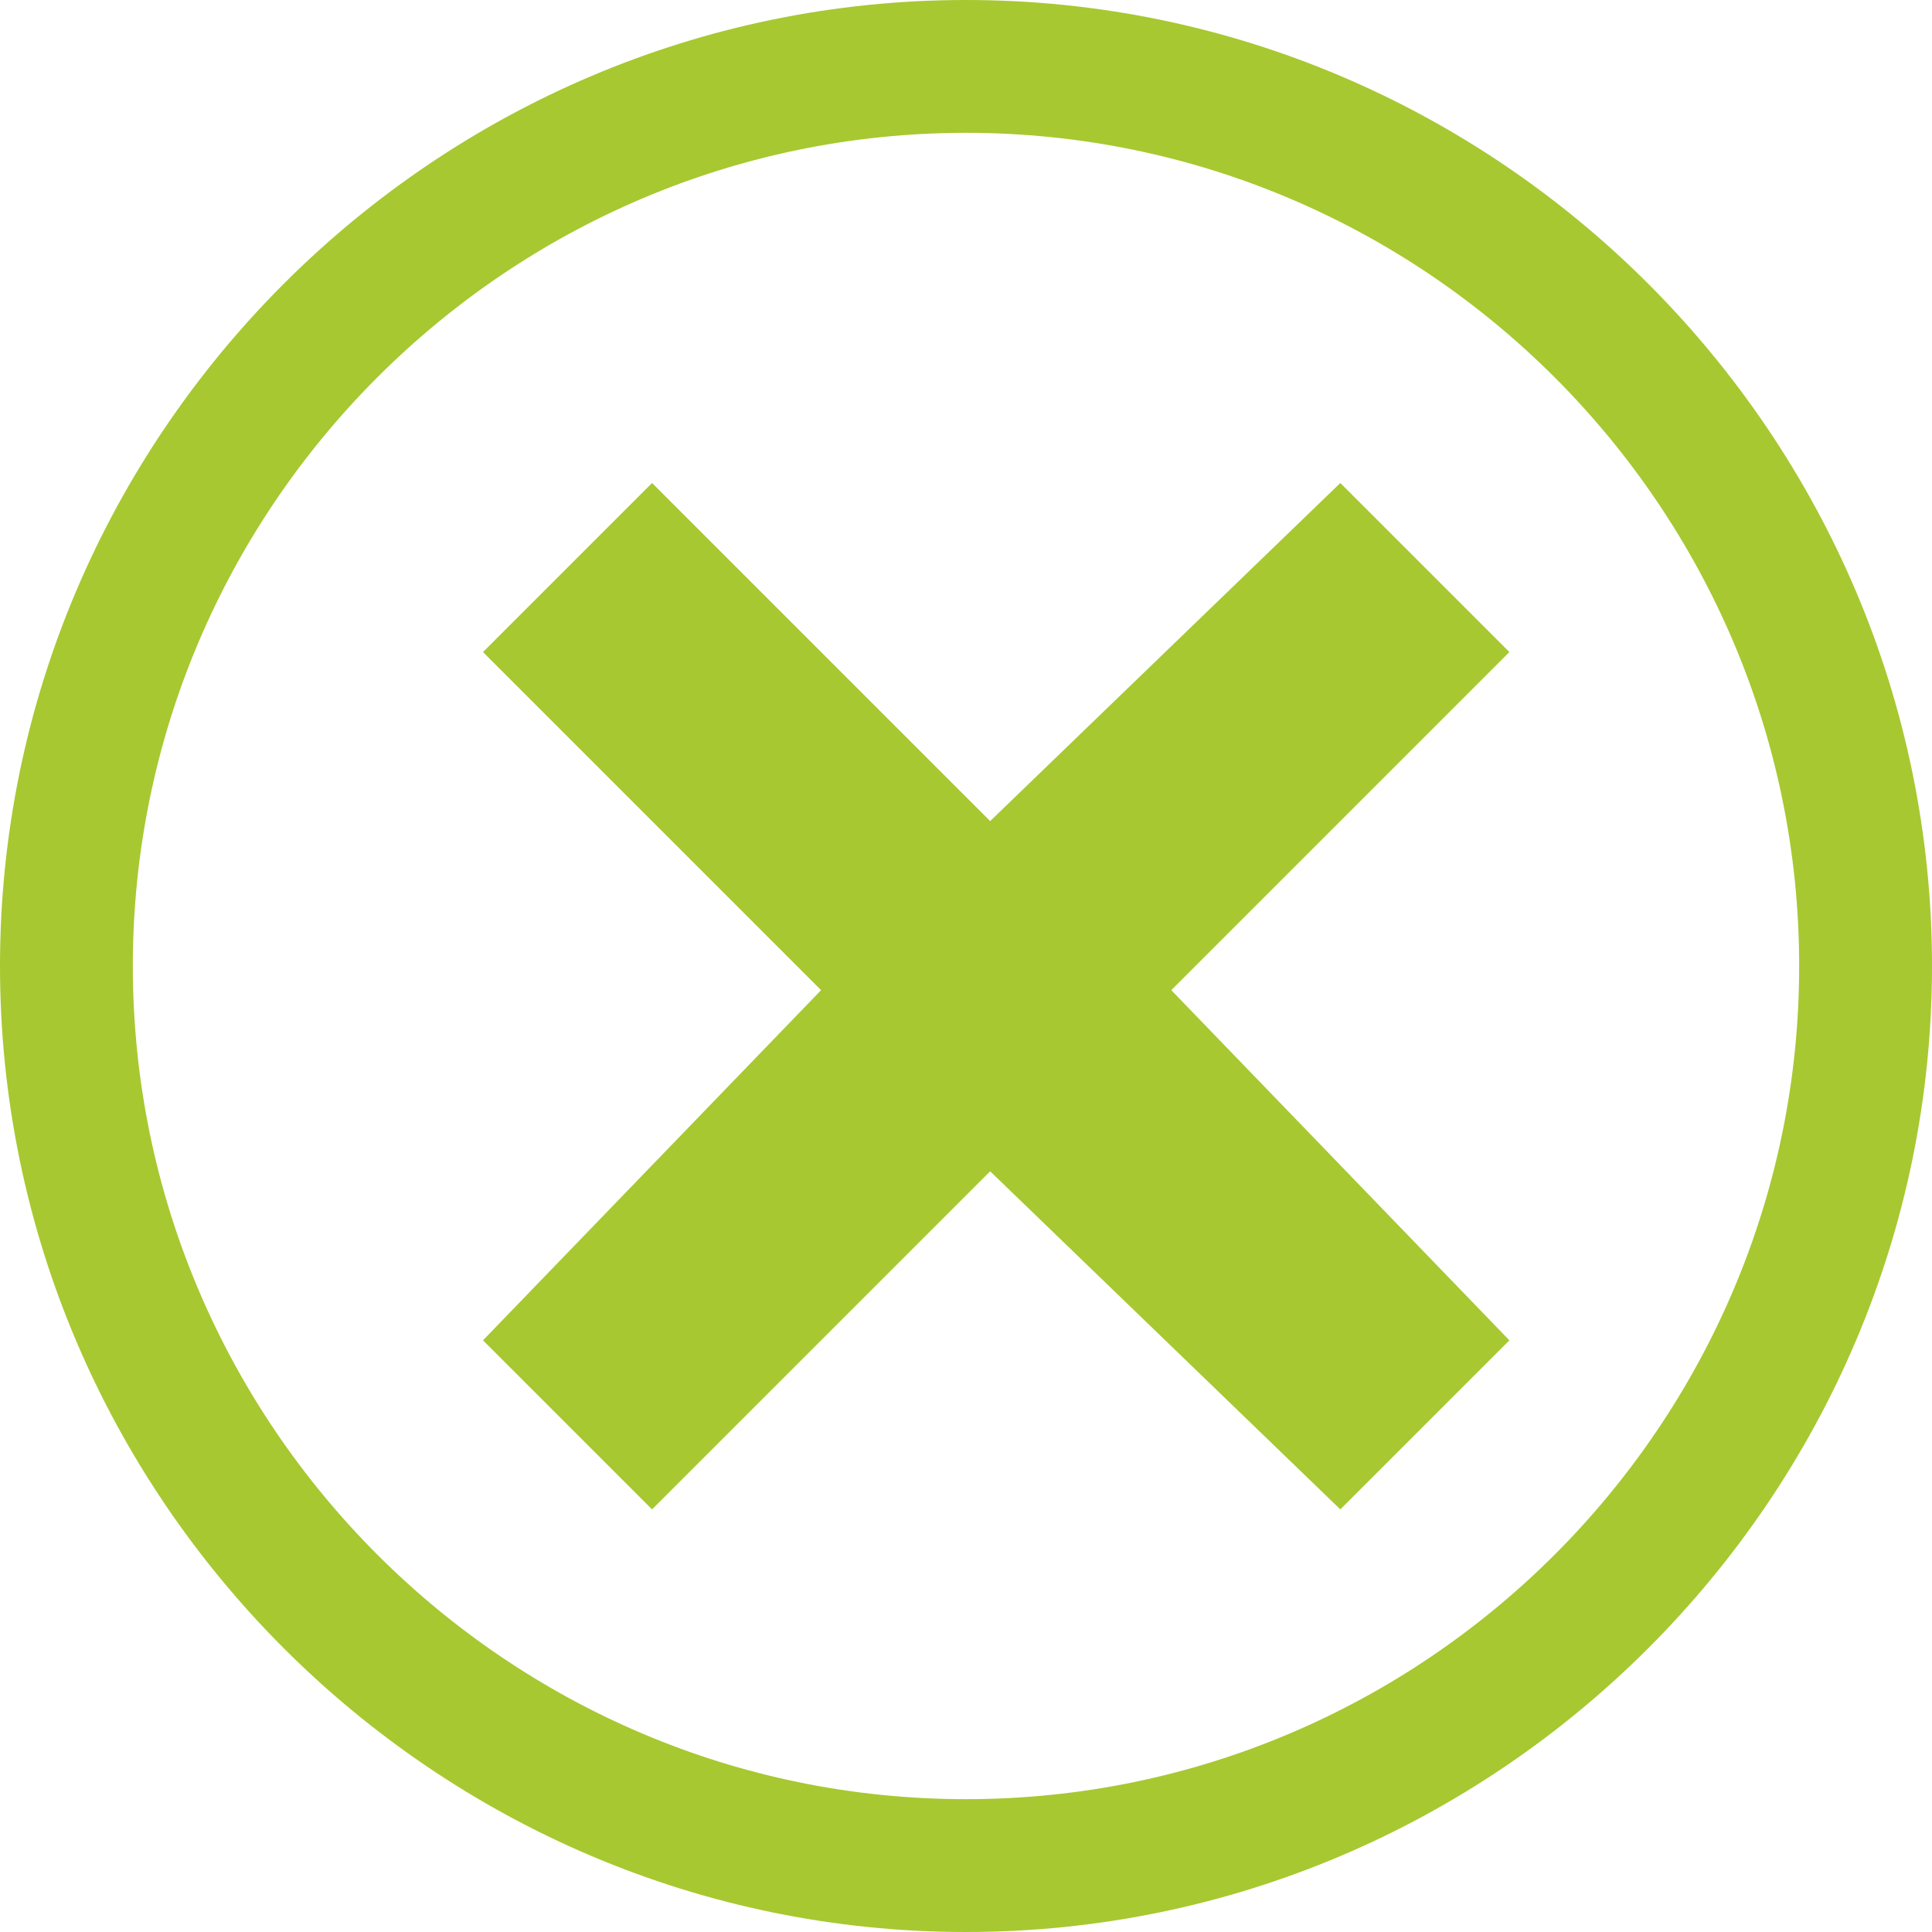
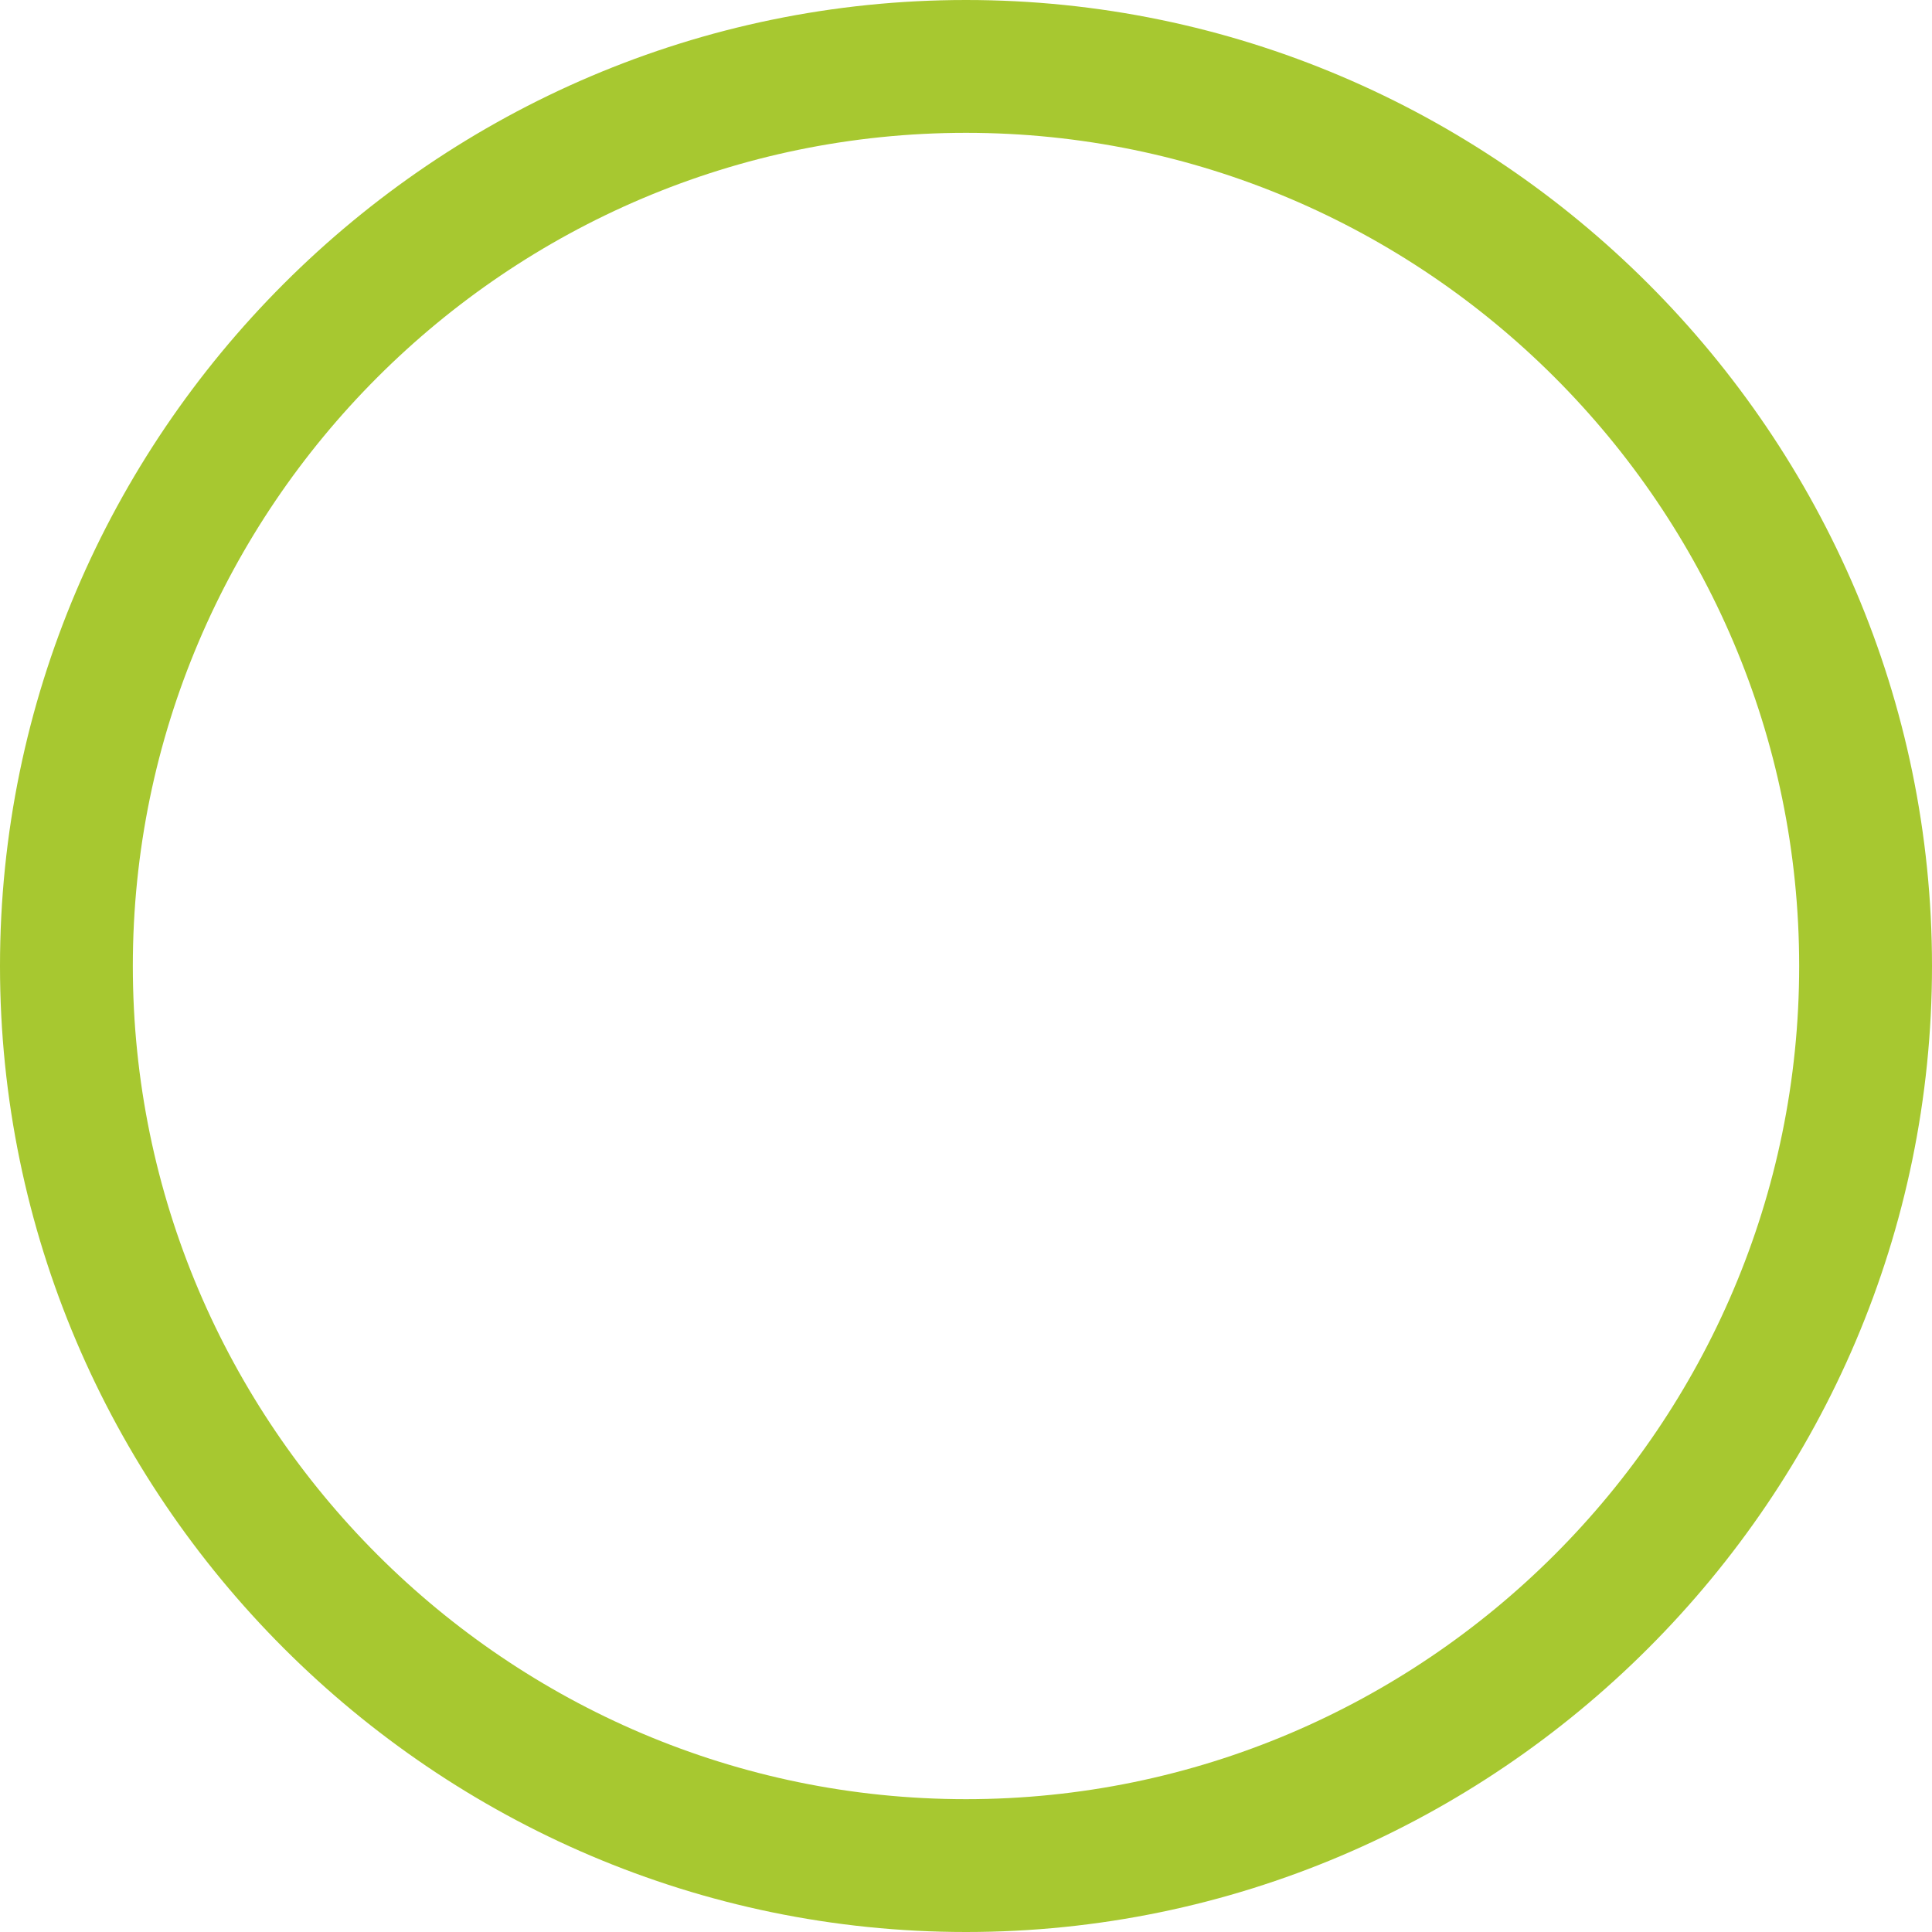
<svg xmlns="http://www.w3.org/2000/svg" width="16px" height="16px" viewBox="0 0 16 16" version="1.1">
  <title>delete</title>
  <desc>Created with Sketch.</desc>
  <defs />
  <g id="Page-1" stroke="none" stroke-width="1" fill="none" fill-rule="evenodd">
    <g id="delete" fill="#a7c830" fill-rule="nonzero">
-       <polygon id="cross" points="5.4 12.5 8.2 9.7 11.1 12.5 12.5 11.1 9.7 8.2 12.5 5.4 11.1 4 8.2 6.8 5.4 4 4 5.4 6.8 8.2 4 11.1" />
      <path d="M8,1.1 C11.8,1.1 14.9,4.2 14.9,8 C14.9,11.8 11.8,14.9 8,14.9 C4.2,14.9 1.1,11.8 1.1,8 C1.1,4.2 4.2,1.1 8,1.1 Z M8,0 C3.6,0 0,3.6 0,8 C0,12.4 3.6,16 8,16 C12.4,16 16,12.4 16,8 C16,3.6 12.4,0 8,0 Z" id="circle" />
    </g>
  </g>
</svg>